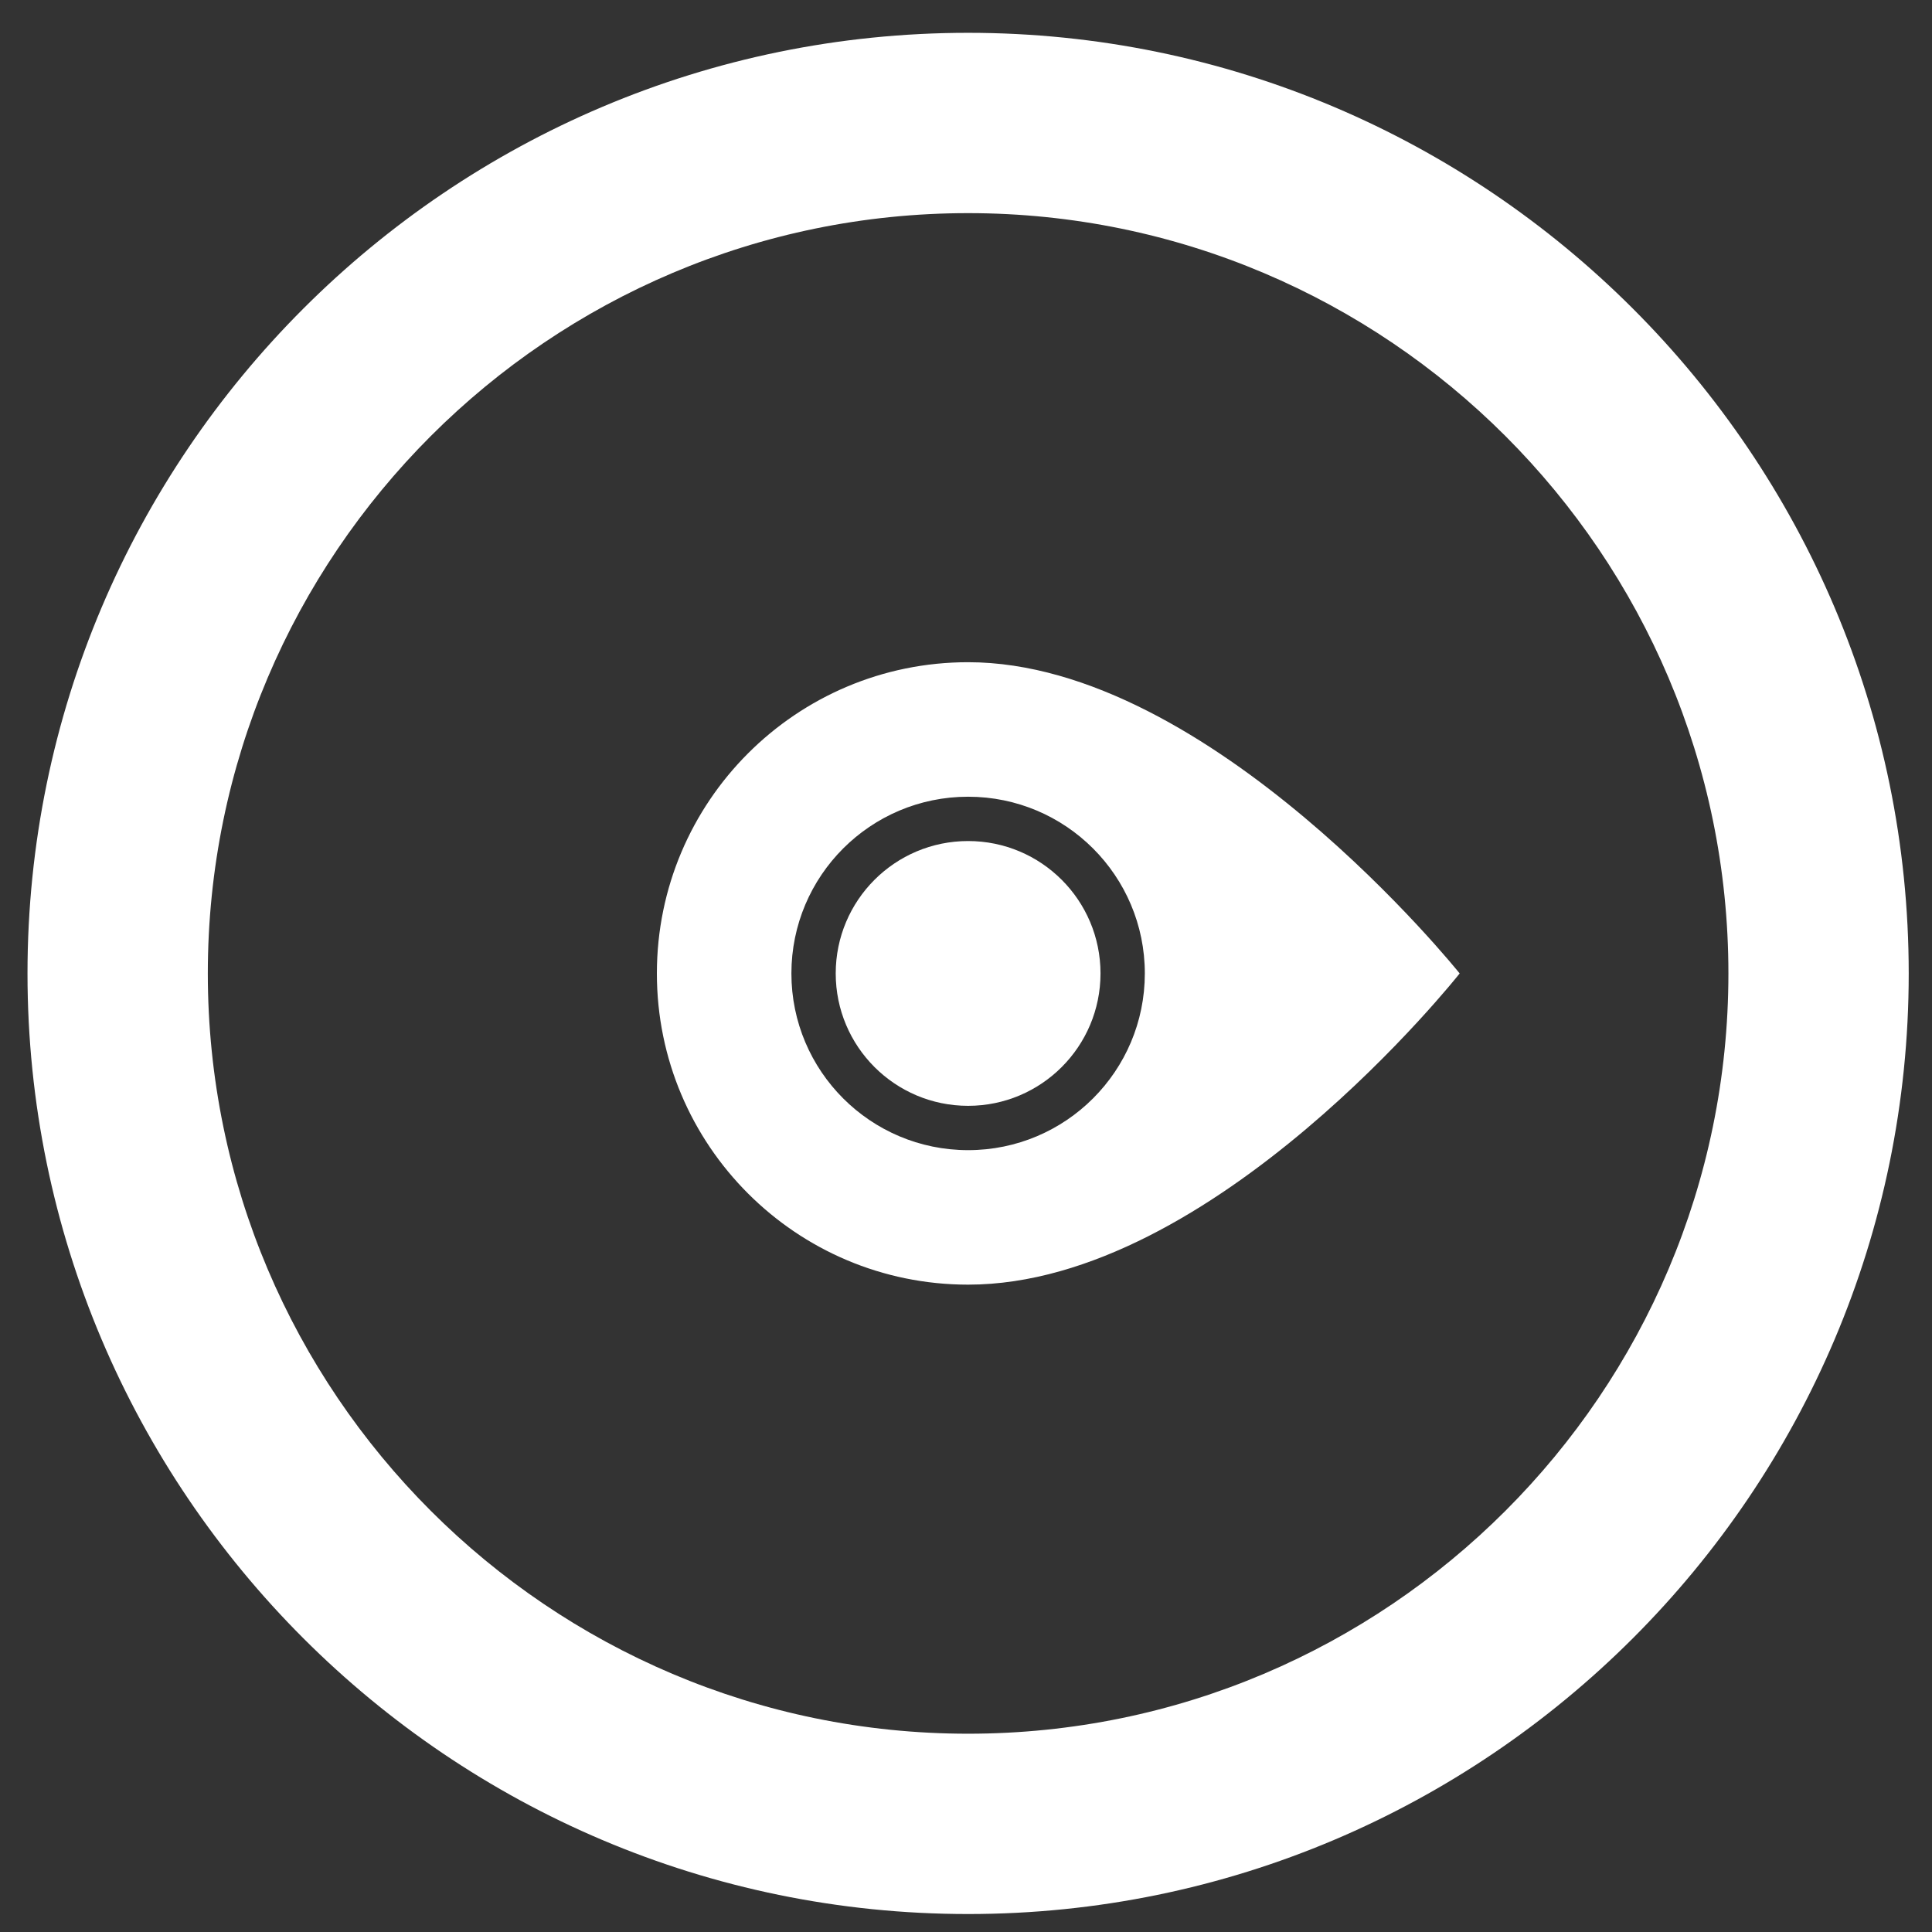
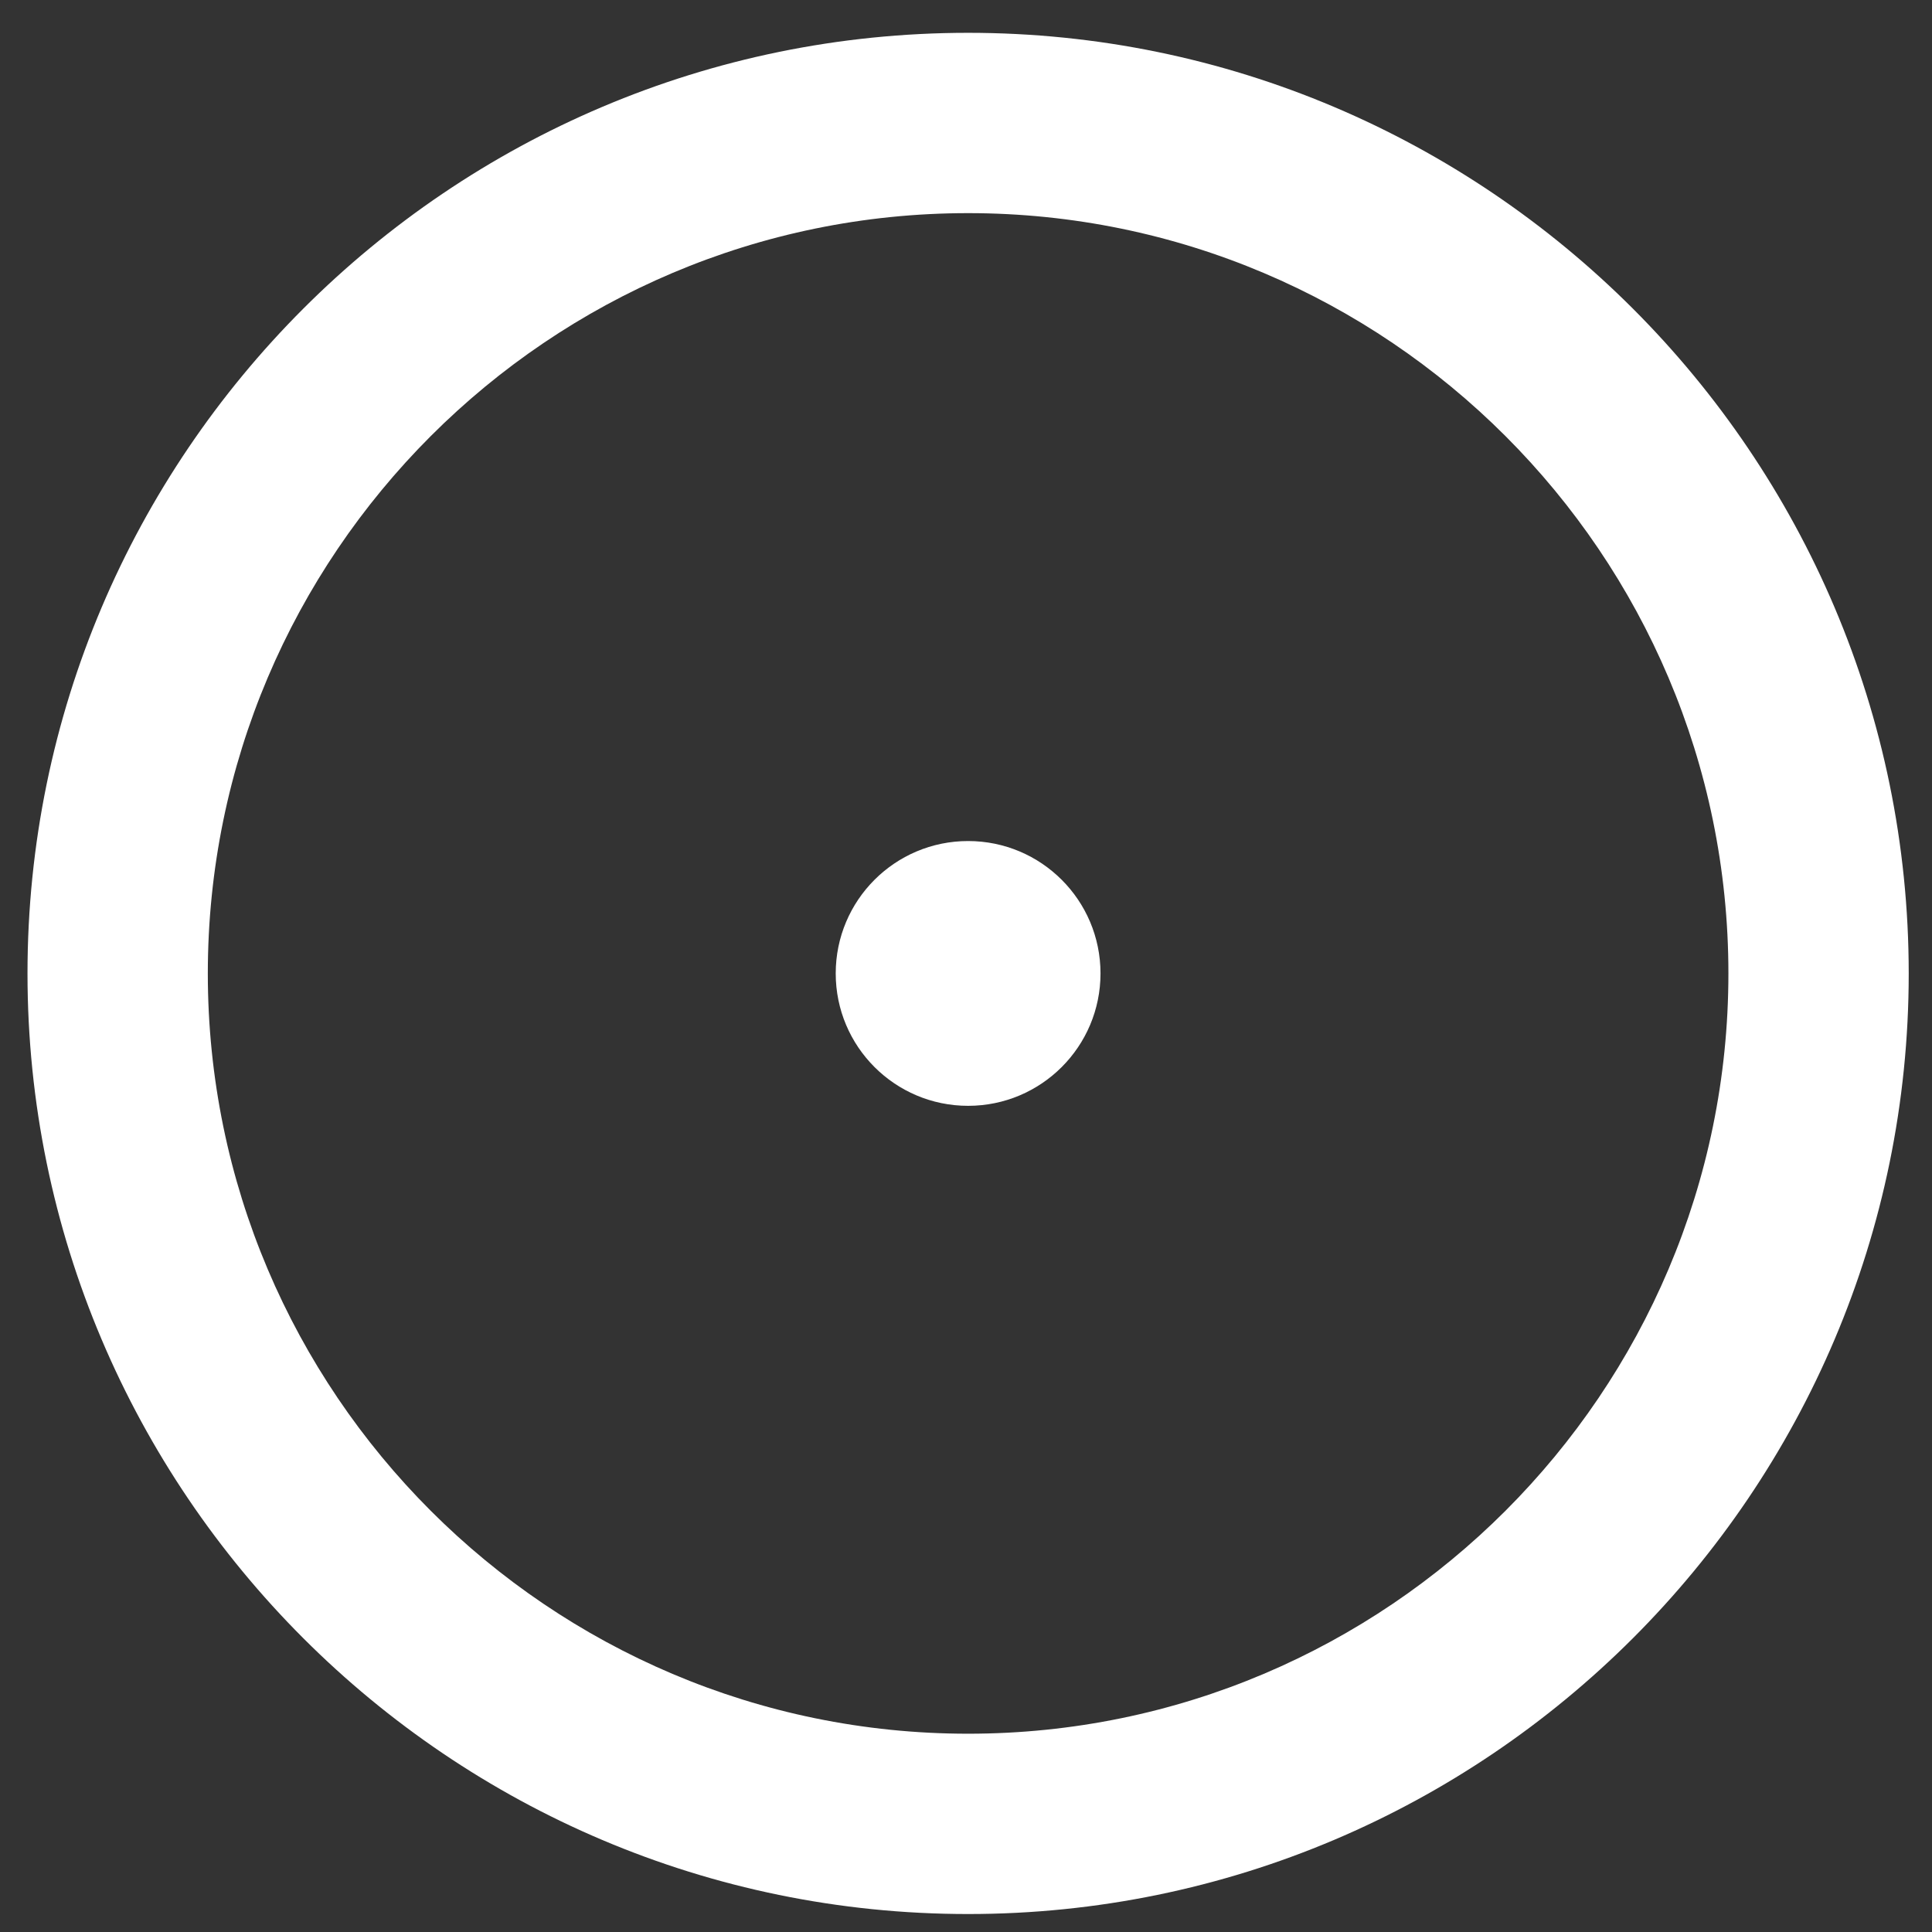
<svg xmlns="http://www.w3.org/2000/svg" version="1.1" id="Layer_1" x="0px" y="0px" width="150px" height="150px" viewBox="0 0 150 150" enable-background="new 0 0 150 150" xml:space="preserve">
  <rect x="0" y="0" width="150" height="150" fill="#333333" stroke="none" />
  <g id="Fondo" display="none">
    <g id="fondo" display="inline">
      <rect fill="#2E3192" width="150" height="150" />
    </g>
  </g>
  <g>
-     <path fill="#FFFFFF" d="M75.164,51.414C61.818,51.414,51,62.232,51,75.578C51,88.922,61.818,99.74,75.164,99.74   c19.086,0,38.164-24.162,38.164-24.162S94,51.414,75.164,51.414z M75.164,89.297c-7.577,0-13.72-6.143-13.72-13.719   c0-7.578,6.143-13.721,13.72-13.721c7.578,0,13.72,6.144,13.72,13.721C88.884,83.154,82.741,89.297,75.164,89.297z" />
    <path fill="#FFFFFF" d="M75.164,2.548C34.896,2.548,2.135,35.31,2.135,75.58c0,40.266,32.761,73.025,73.029,73.025   c40.268,0,73.029-32.76,73.029-73.025C148.191,35.31,115.432,2.548,75.164,2.548z M75.164,134.605   c-32.549,0-59.029-26.479-59.029-59.025c0-32.55,26.48-59.032,59.029-59.032s59.029,26.481,59.029,59.032   C134.191,108.127,107.713,134.605,75.164,134.605z" />
    <circle fill="#FFFFFF" cx="75.164" cy="75.577" r="10.279" />
  </g>
</svg>